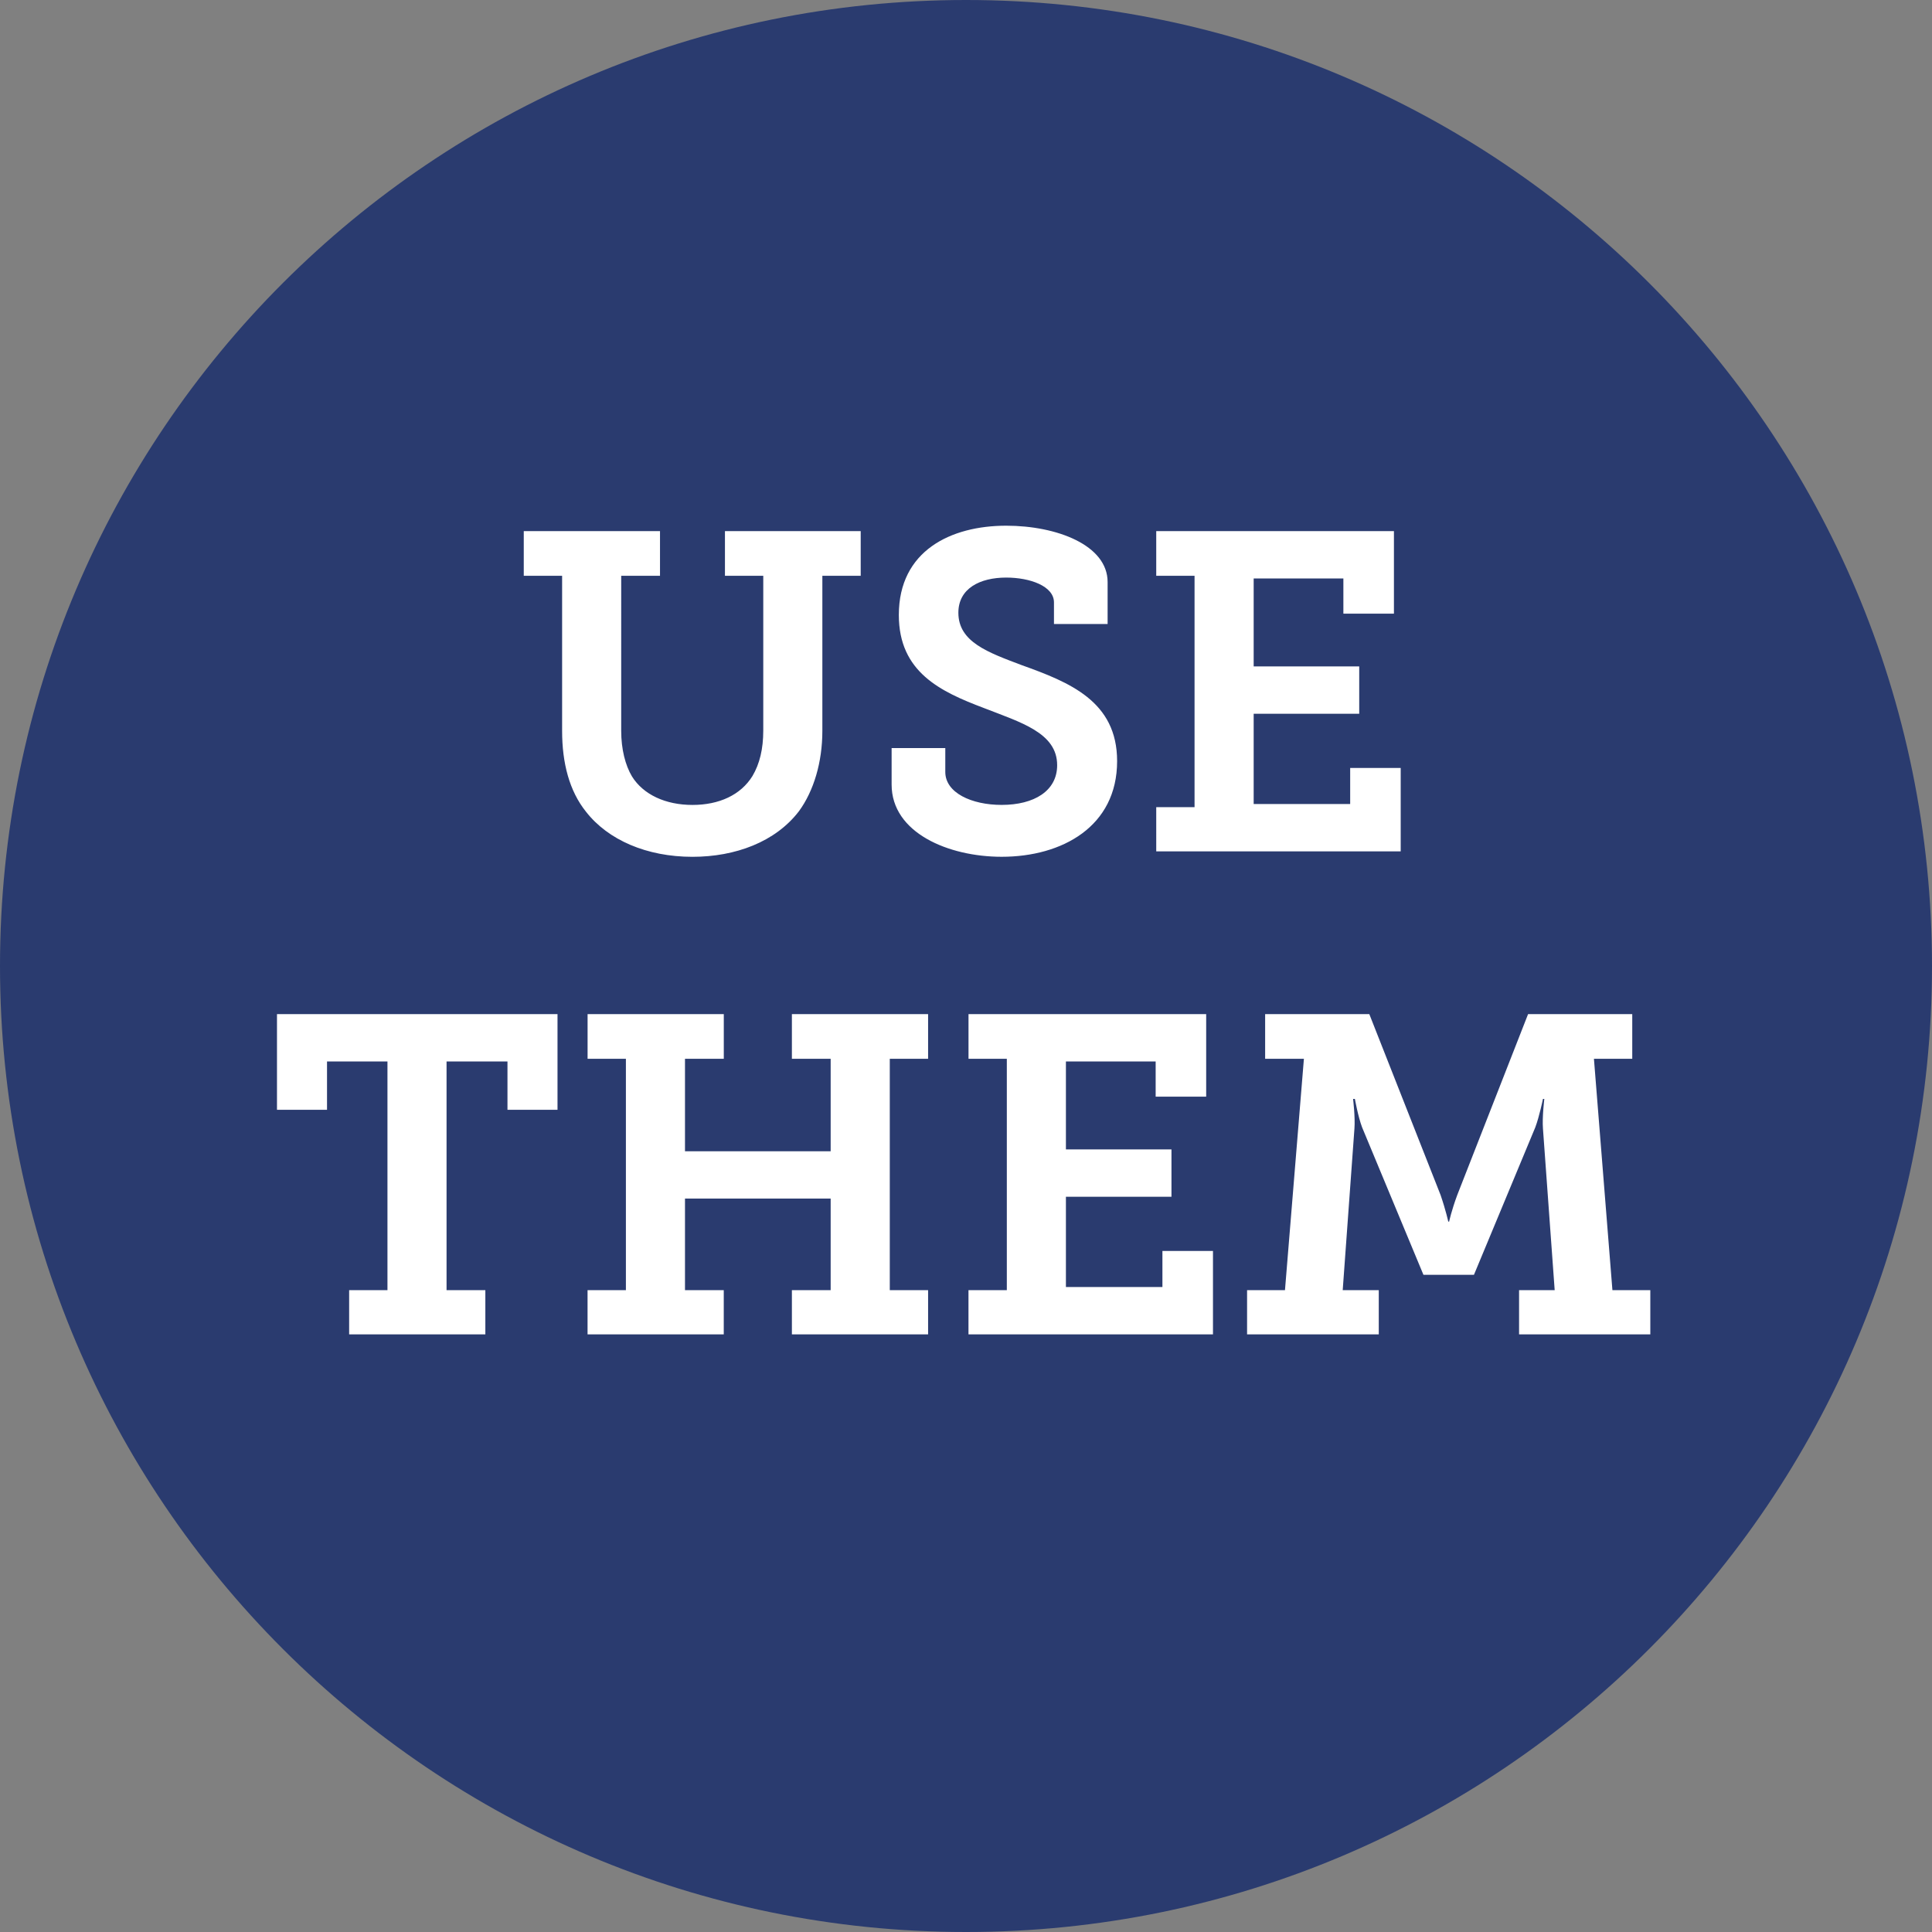
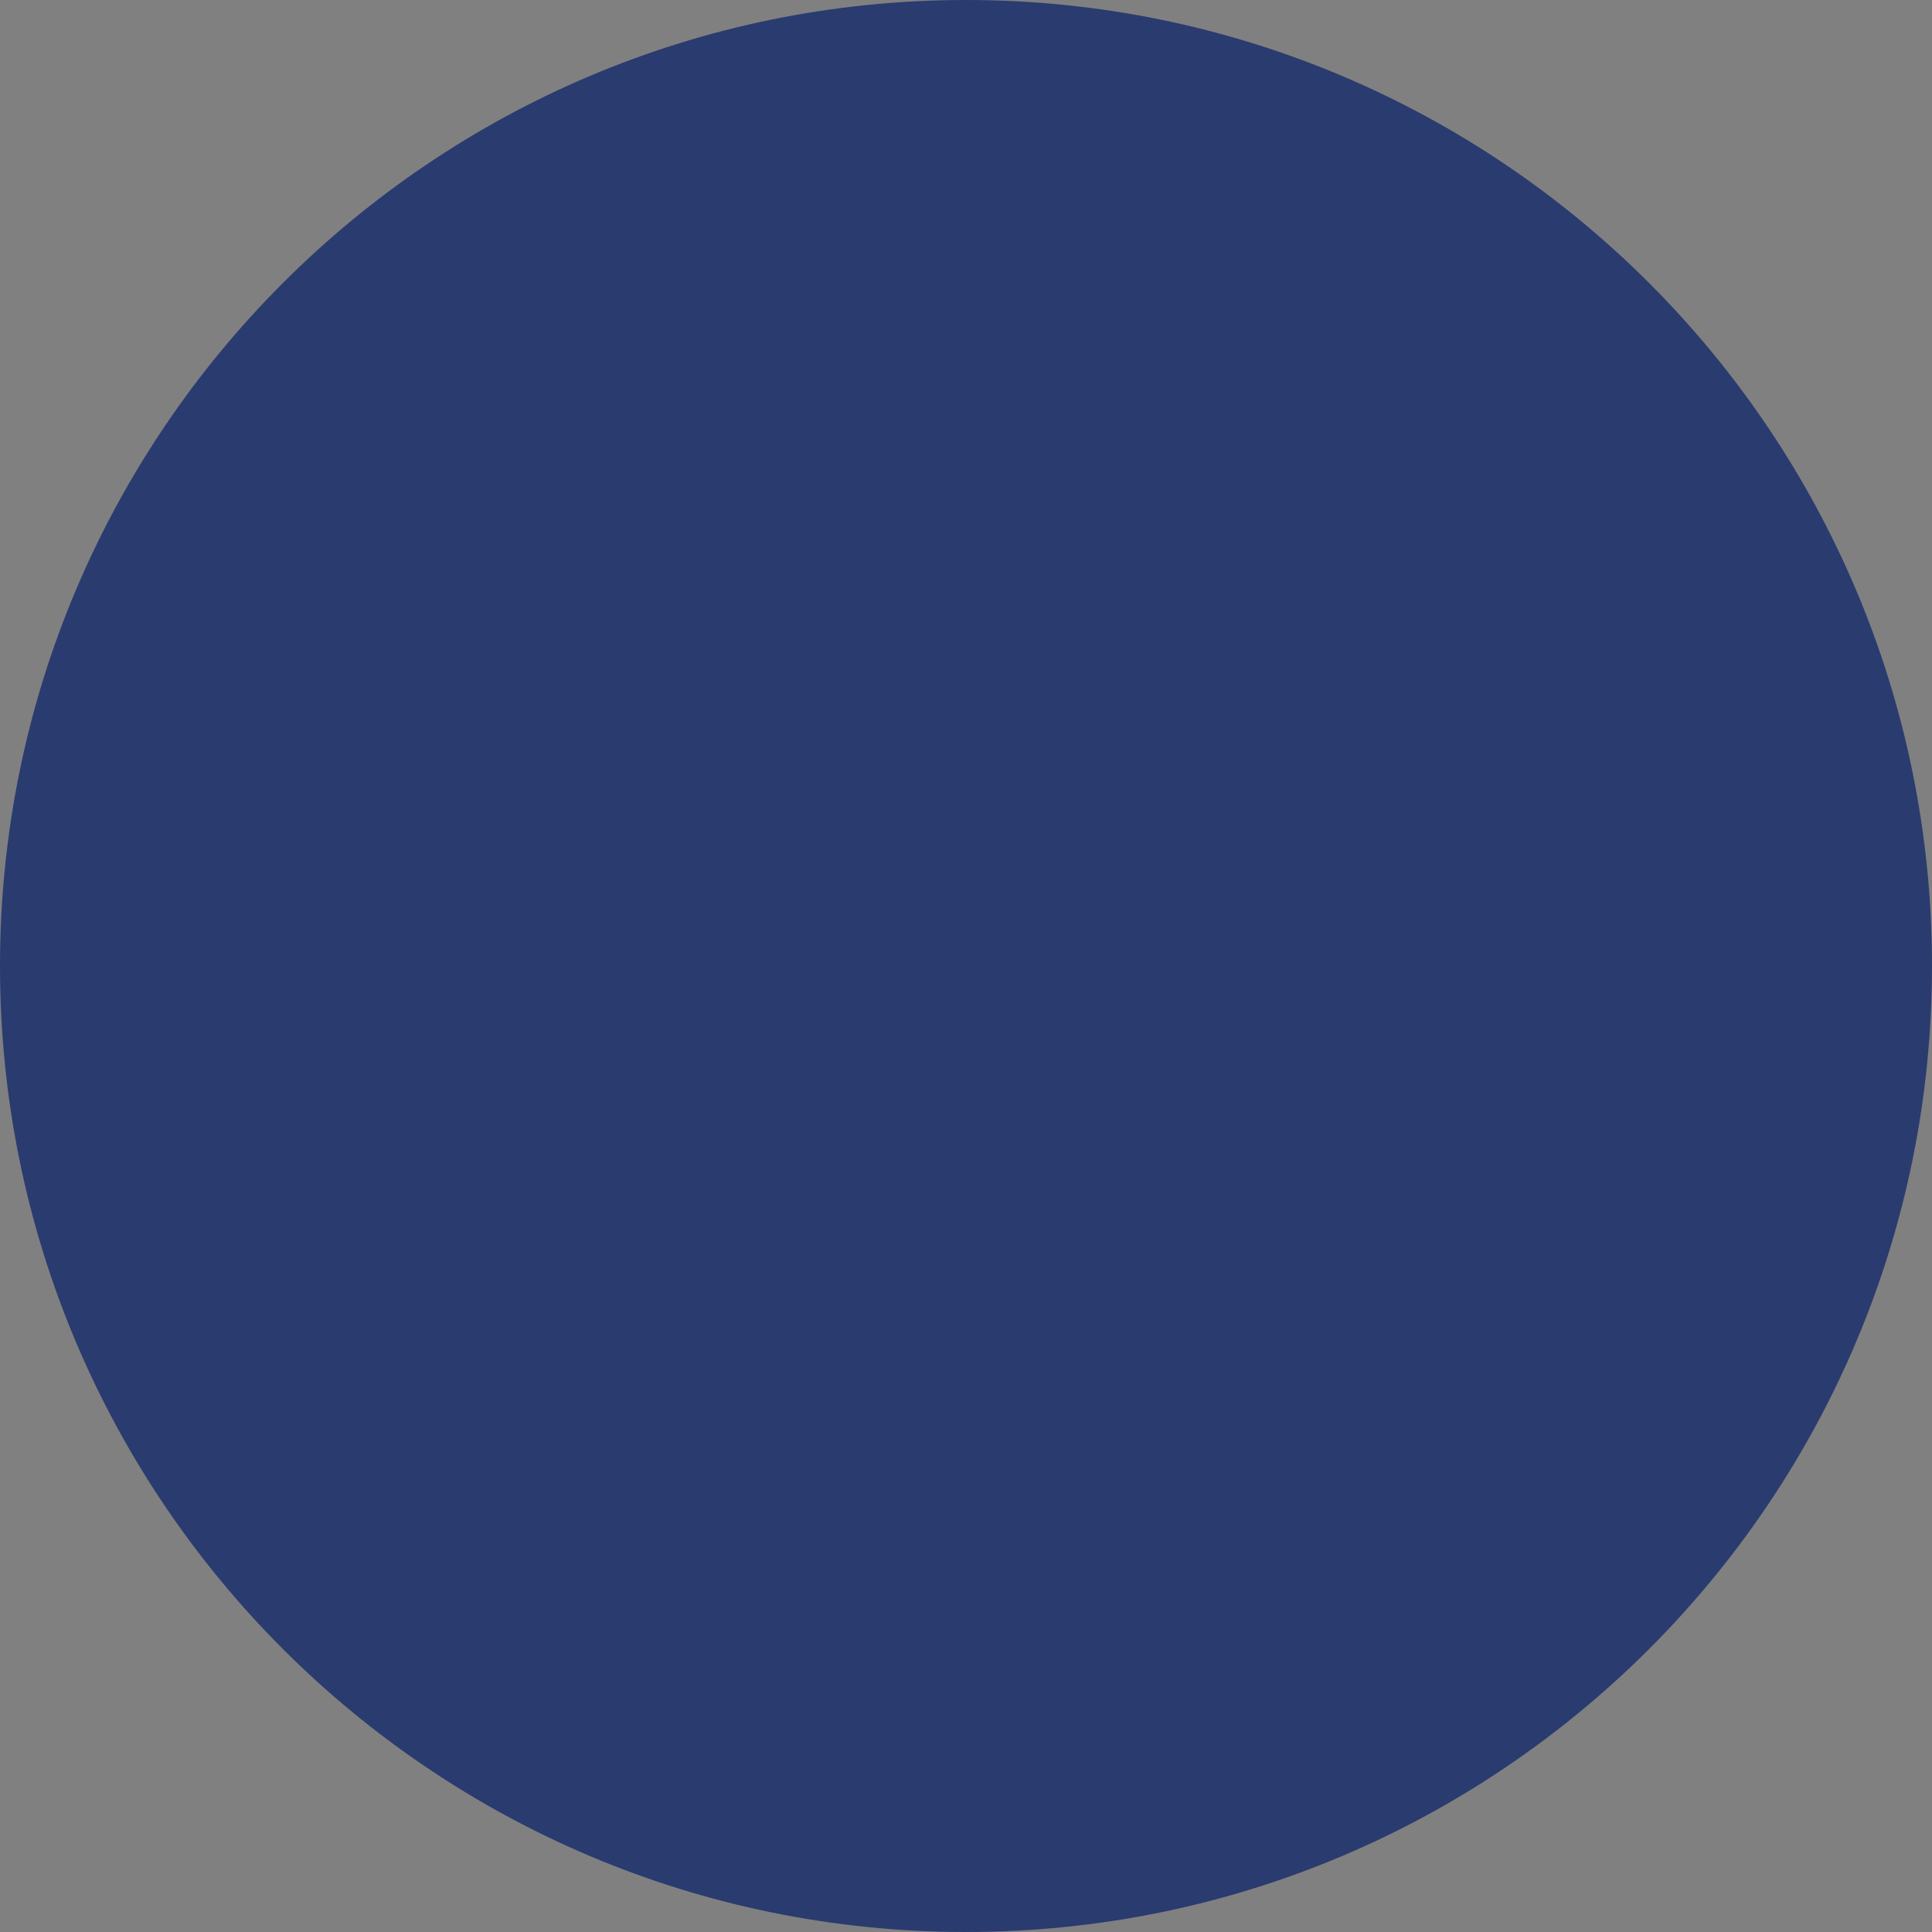
<svg xmlns="http://www.w3.org/2000/svg" width="60" height="60">
  <rect width="100%" height="100%" fill="#808080" stroke="none" />
  <g fill="none" fill-rule="evenodd">
    <path d="M60 30c0 16.568-13.432 30-30 30C13.432 60 0 46.568 0 30 0 13.432 13.432 0 30 0c16.568 0 30 13.432 30 30" fill="#2A3B6F" />
-     <path d="M17.457 17.881h-1.191v-1.387h4.231v1.387h-1.205V22.7c0 .561.126 1.065.336 1.415.35.56 1.037.883 1.877.883.827 0 1.499-.308 1.863-.897.224-.378.336-.84.336-1.414v-4.805h-1.19v-1.387h4.216v1.387h-1.191V22.7c0 .967-.266 1.864-.728 2.494-.729.953-1.975 1.415-3.306 1.415-1.415 0-2.619-.519-3.306-1.4-.518-.645-.742-1.514-.742-2.509v-4.818zm11.9 5.351v.742c0 .645.812 1.023 1.75 1.023 1.009 0 1.724-.434 1.724-1.233 0-1.009-1.135-1.33-2.284-1.779-1.33-.504-2.633-1.107-2.633-2.885 0-2.004 1.625-2.774 3.334-2.774 1.569 0 3.15.602 3.15 1.751v1.302h-1.666v-.67c0-.506-.742-.772-1.484-.772-.812 0-1.485.336-1.485 1.092 0 .911.925 1.233 1.96 1.625 1.486.533 2.97 1.121 2.97 2.984 0 2.031-1.708 2.97-3.585 2.97-1.653 0-3.418-.743-3.418-2.242v-1.134h1.667zm6.551 1.835h1.19v-7.186h-1.19v-1.387h7.382v2.564h-1.57v-1.093h-2.786v2.731h3.278v1.471h-3.278v2.802h2.997v-1.12H43.5v2.591h-7.592zm-25.065 15h1.19v-7.102h-1.877v1.5H8.602v-2.97h8.712v2.97H15.76v-1.5h-1.892v7.102h1.205v1.373h-4.23zm7.404 0h1.191v-7.186h-1.19v-1.387h4.23v1.387h-1.205v2.872h4.524v-2.872h-1.204v-1.387h4.23v1.387h-1.19v7.186h1.19v1.373h-4.23v-1.373h1.204v-2.844h-4.524v2.844h1.204v1.373h-4.23zm11.83 0h1.191v-7.186h-1.19v-1.387h7.381v2.564H35.89v-1.093h-2.787v2.731h3.278v1.471h-3.278v2.802H36.1v-1.12h1.57v2.591h-7.593zm8.652 0h1.177l.588-7.186H39.29v-1.387h3.235l2.213 5.617c.168.491.239.827.239.827h.027s.071-.336.253-.827l2.199-5.617h3.235v1.387h-1.19l.574 7.186h1.177v1.373h-4.076v-1.373h1.106l-.364-5.015c-.028-.35.042-.924.042-.924h-.042s-.112.546-.238.882l-1.905 4.58h-1.569l-1.905-4.58c-.126-.336-.224-.882-.224-.882h-.056s.07.574.042.924l-.364 5.015h1.12v1.373h-4.09v-1.373z" fill="#FFF" />
  </g>
</svg>